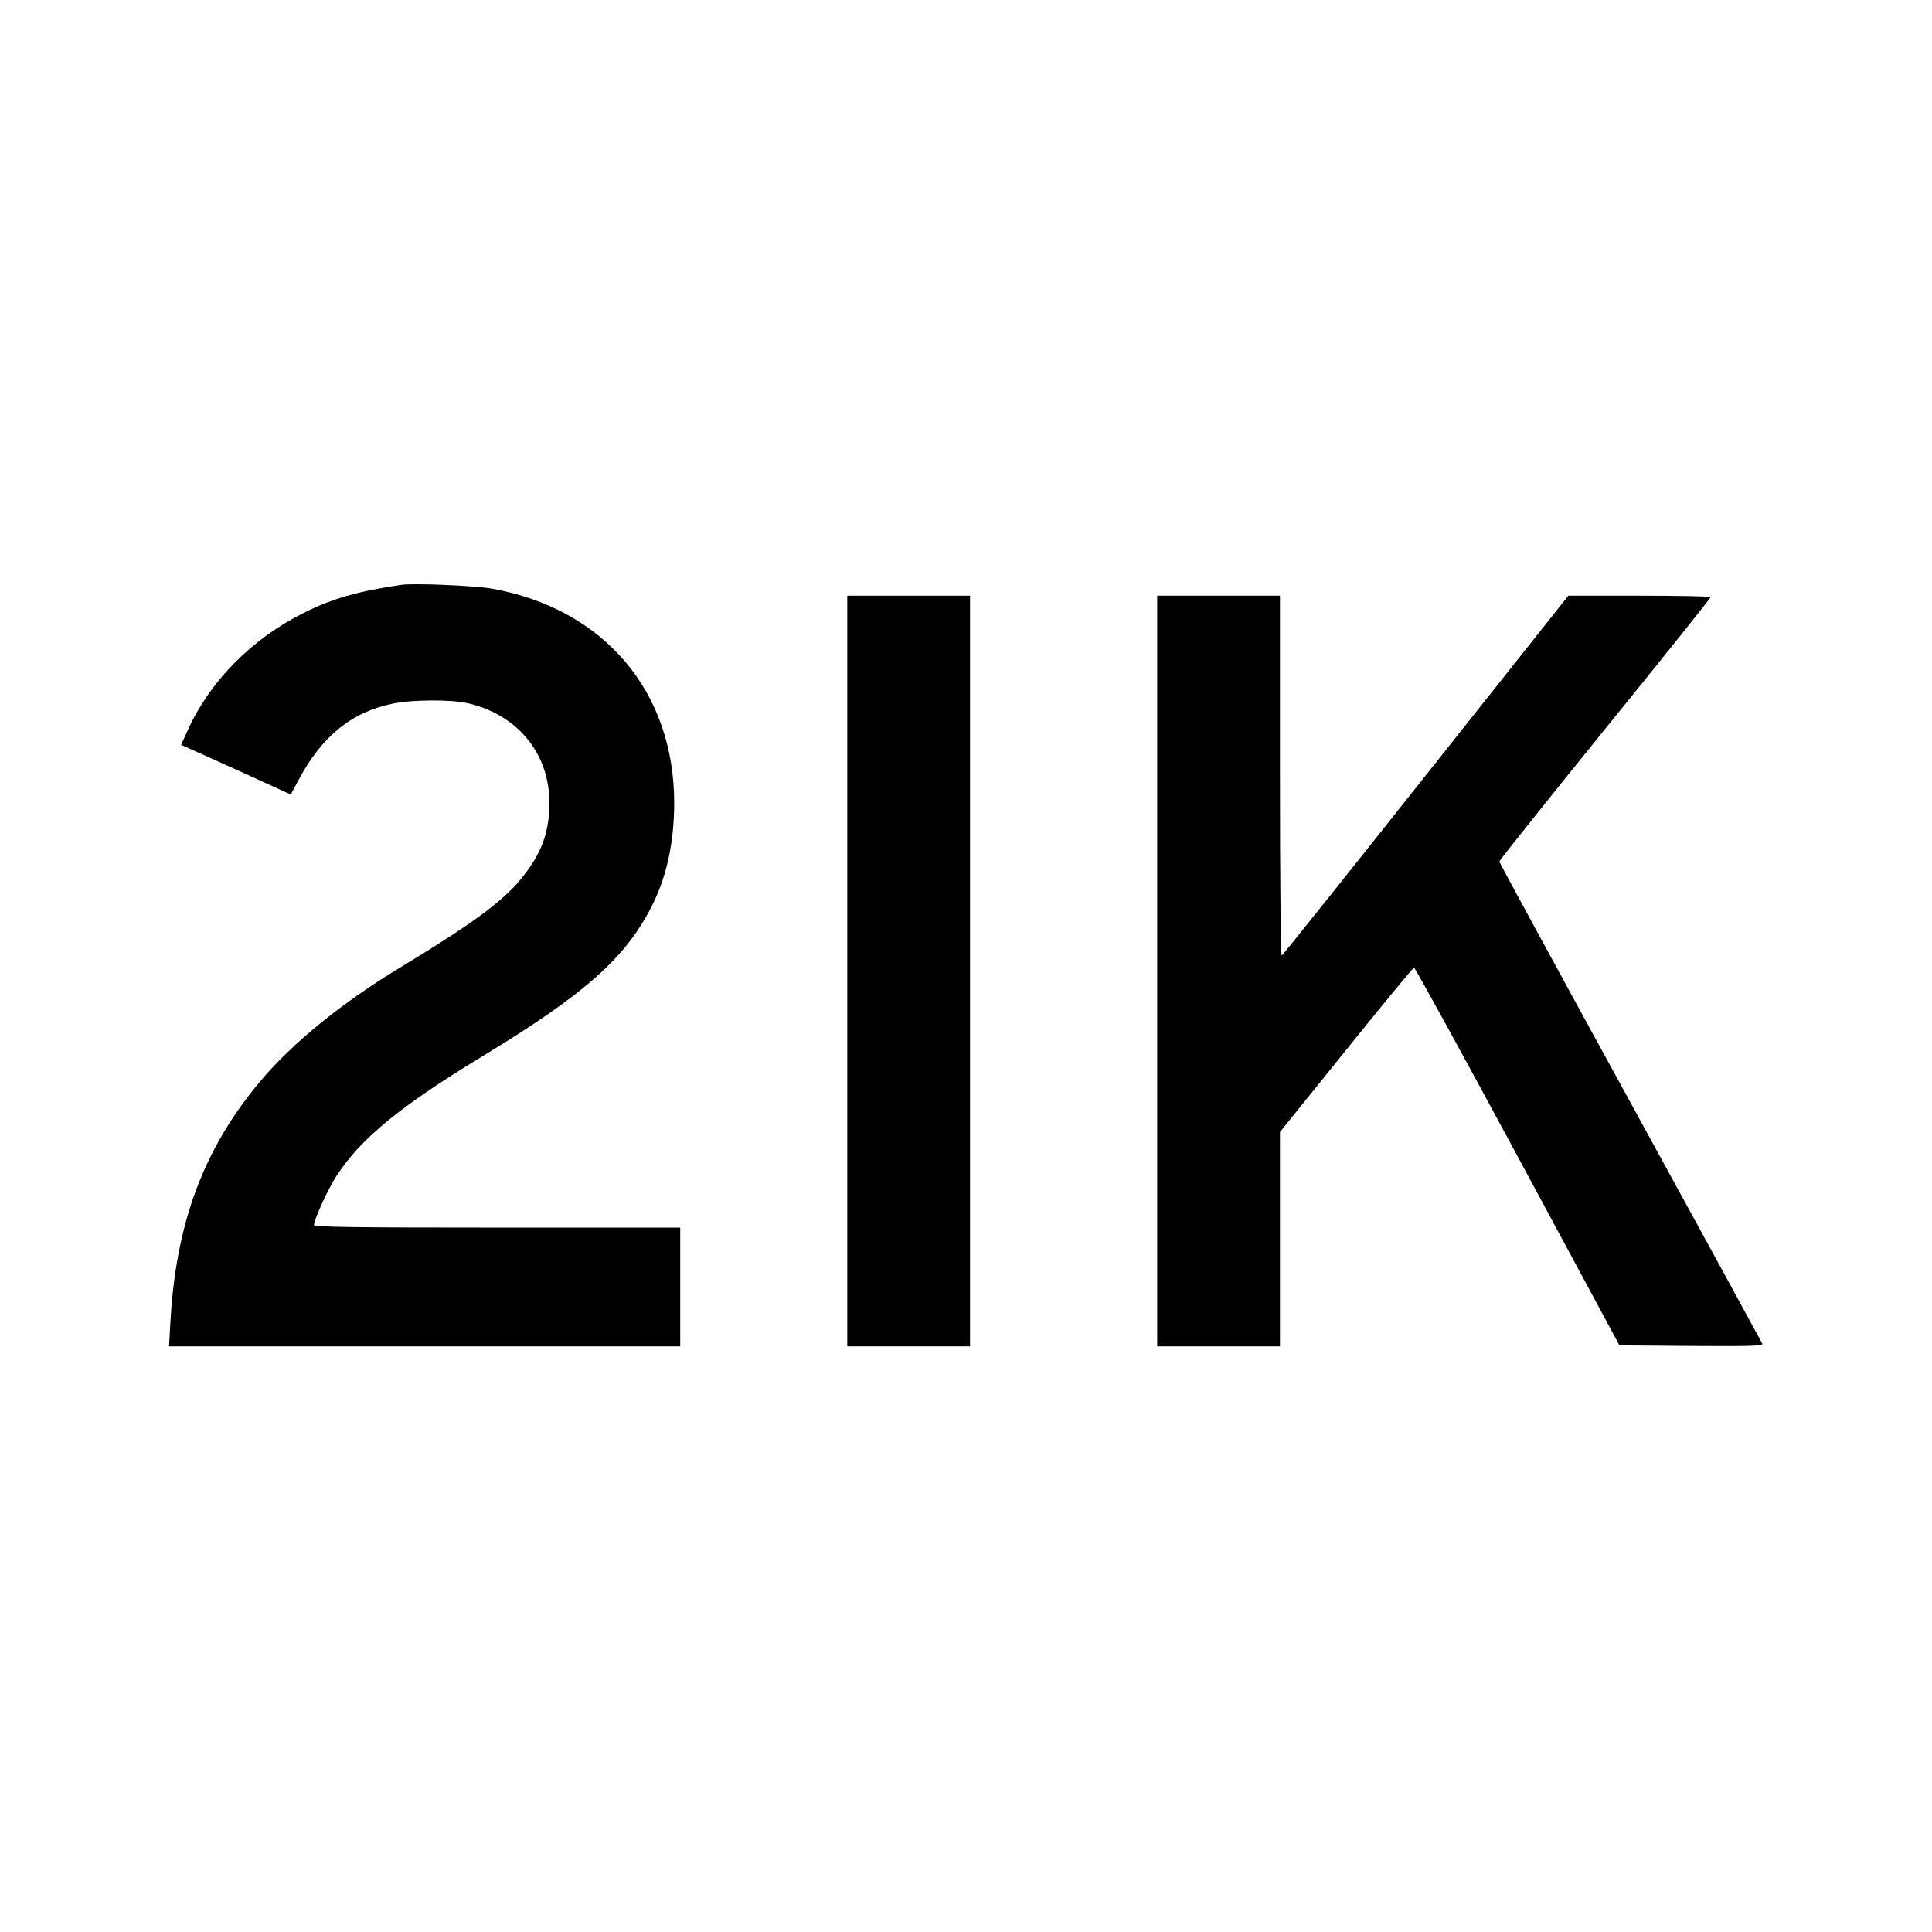
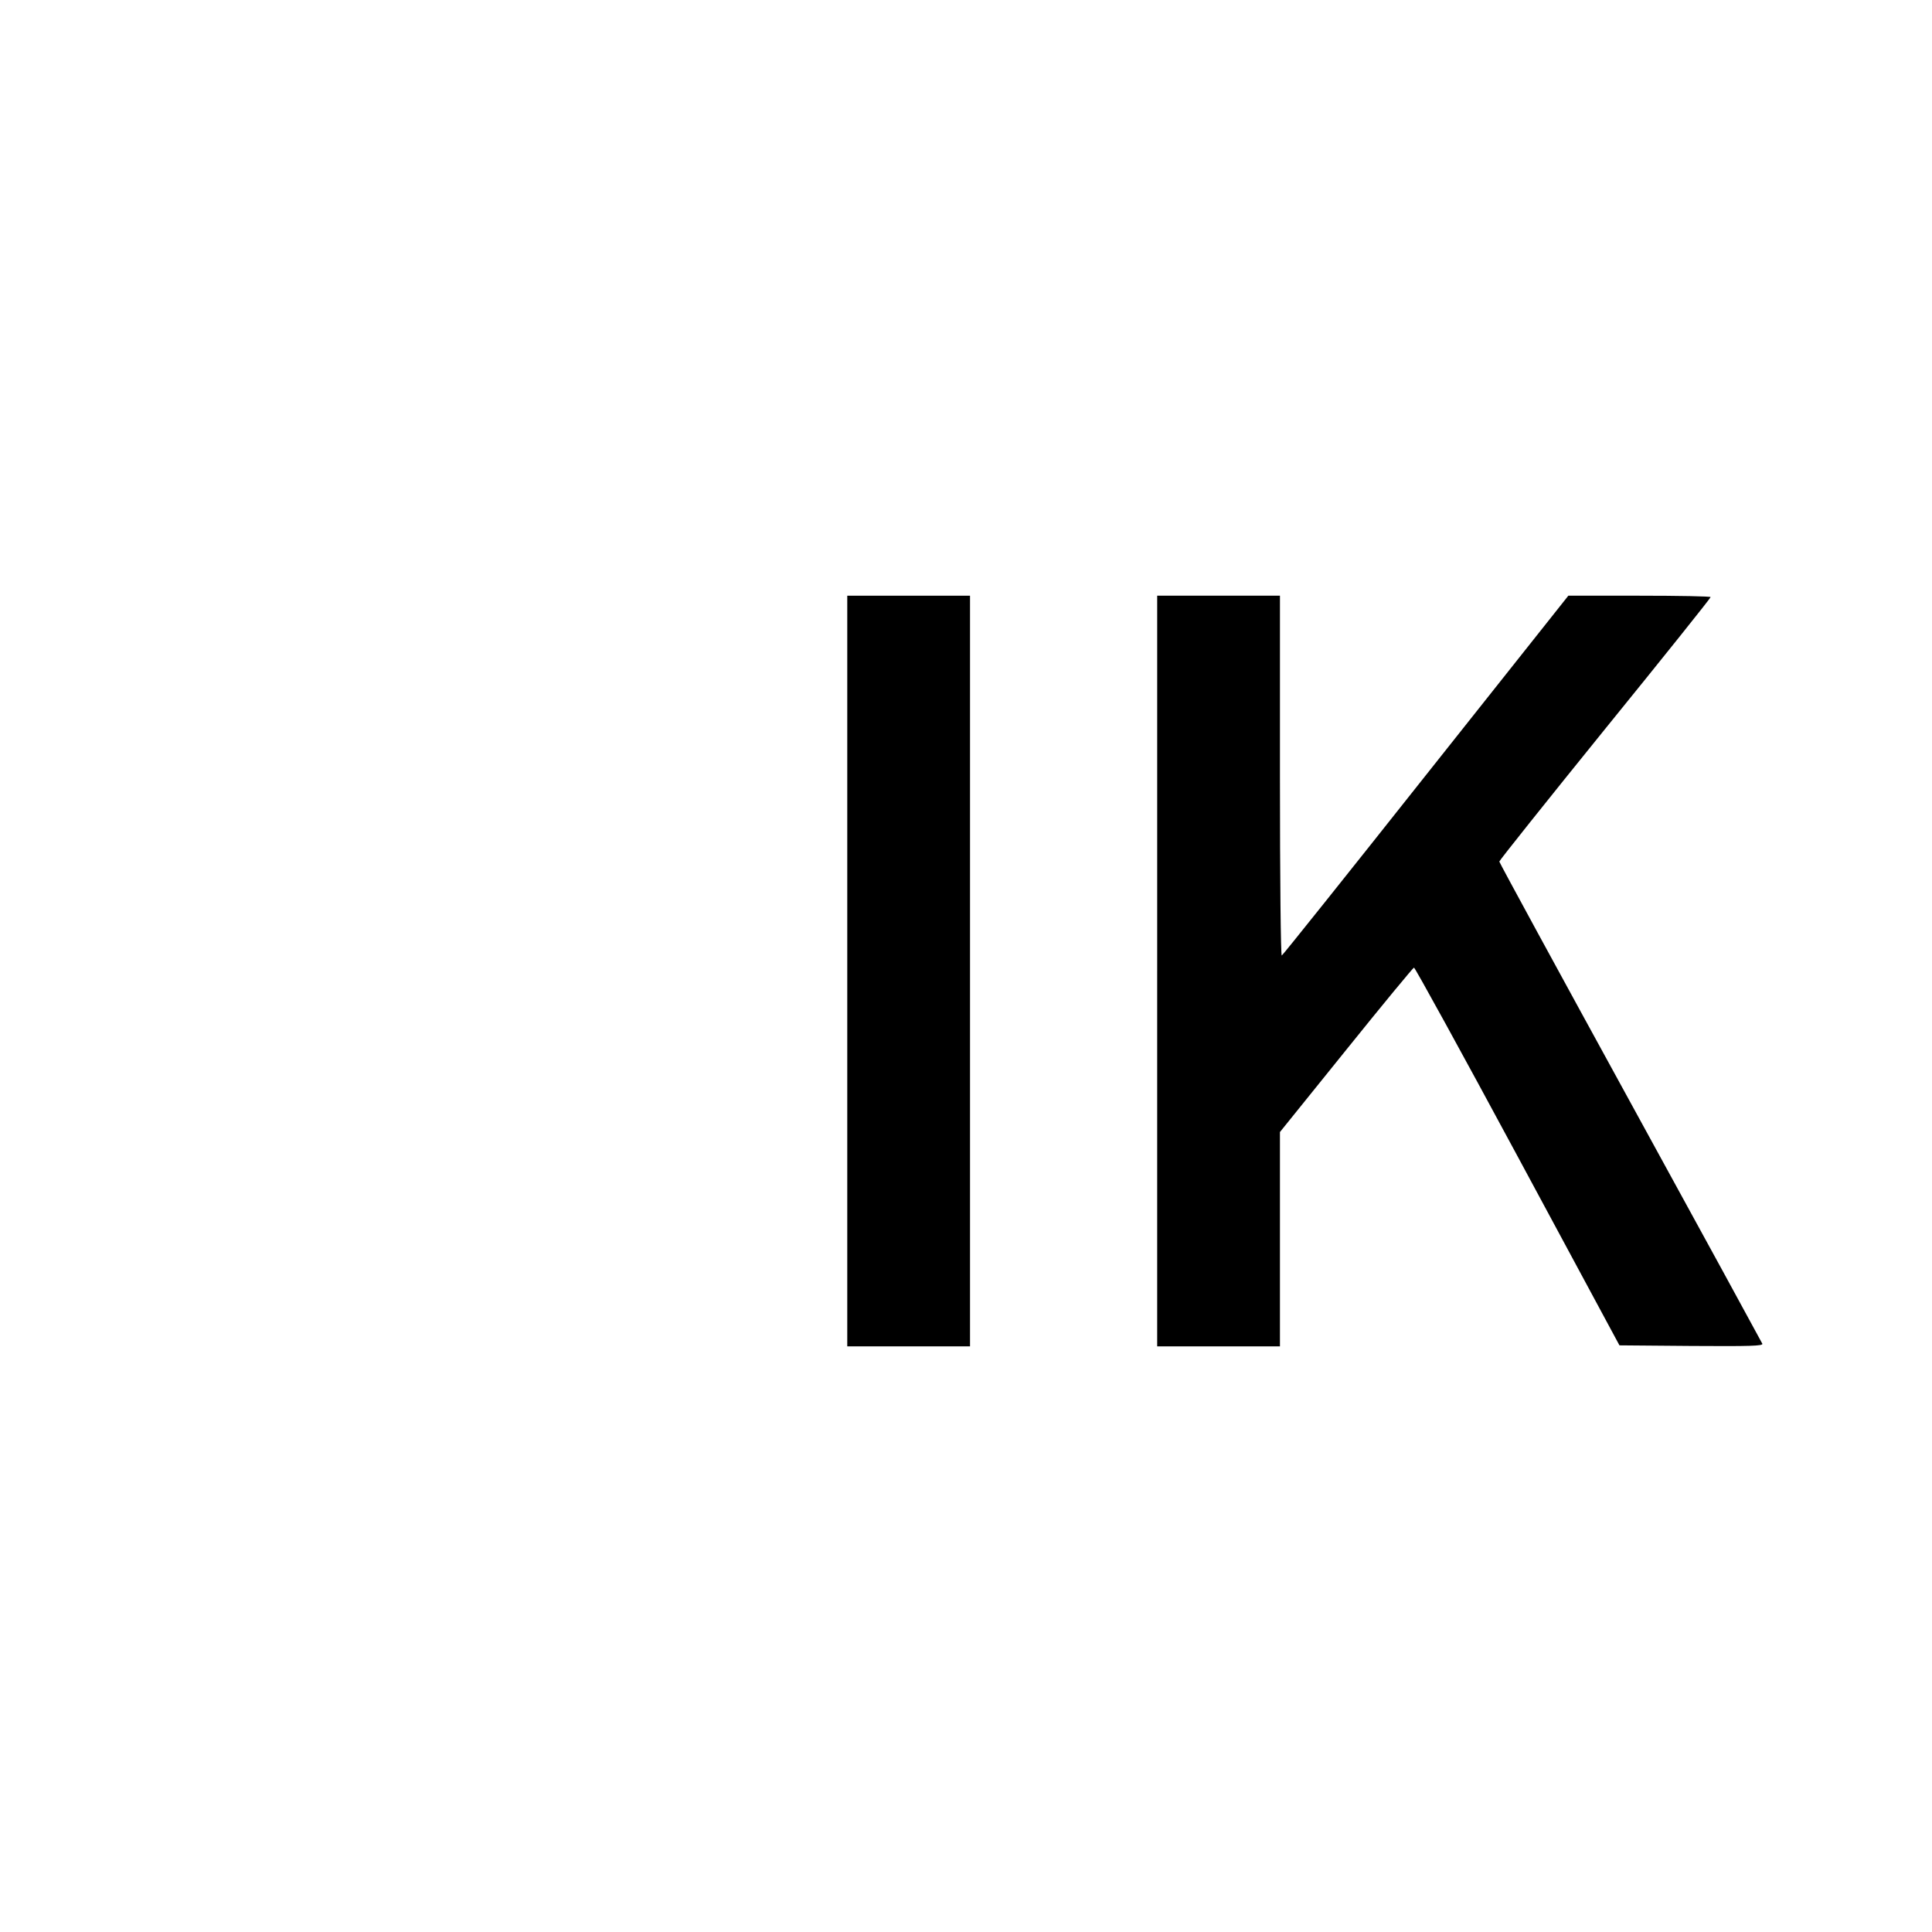
<svg xmlns="http://www.w3.org/2000/svg" version="1.0" width="960pt" height="960pt" viewBox="0 0 960 960" preserveAspectRatio="xMidYMid meet">
  <g transform="translate(0,960) scale(0.1,-0.1)" fill="#000000" stroke="none">
-     <path d="M1995 6694 c-214 -31 -344 -68 -487 -140 -256 -128 -463 -337 -573 -578 l-35 -77 42 -19 c24 -10 146 -66 273 -123 l230 -105 35 66 c117 222 266 344 473 386 97 20 291 21 375 1 245 -58 402 -250 402 -494 0 -149 -41 -258 -145 -383 -92 -111 -247 -224 -599 -437 -289 -175 -533 -374 -693 -564 -284 -339 -421 -710 -447 -1209 l-6 -108 1270 0 1270 0 0 295 0 295 -910 0 c-721 0 -910 3 -910 13 1 28 69 177 112 244 121 186 316 346 723 593 512 311 713 489 845 750 73 144 110 317 110 510 0 554 -349 965 -905 1065 -86 15 -386 28 -450 19z" />
    <path d="M4210 4775 l0 -1865 305 0 305 0 0 1865 0 1865 -305 0 -305 0 0 -1865z" />
    <path d="M5750 4775 l0 -1865 305 0 305 0 0 533 0 532 329 408 c181 225 333 409 337 409 5 0 237 -422 515 -938 l506 -939 358 -3 c293 -2 356 0 352 11 -3 7 -298 547 -656 1200 -358 653 -651 1191 -651 1196 0 5 236 301 525 658 289 356 525 651 525 656 0 4 -159 7 -354 7 l-353 0 -708 -892 c-389 -491 -711 -894 -716 -896 -5 -2 -9 377 -9 892 l0 896 -305 0 -305 0 0 -1865z" />
  </g>
</svg>